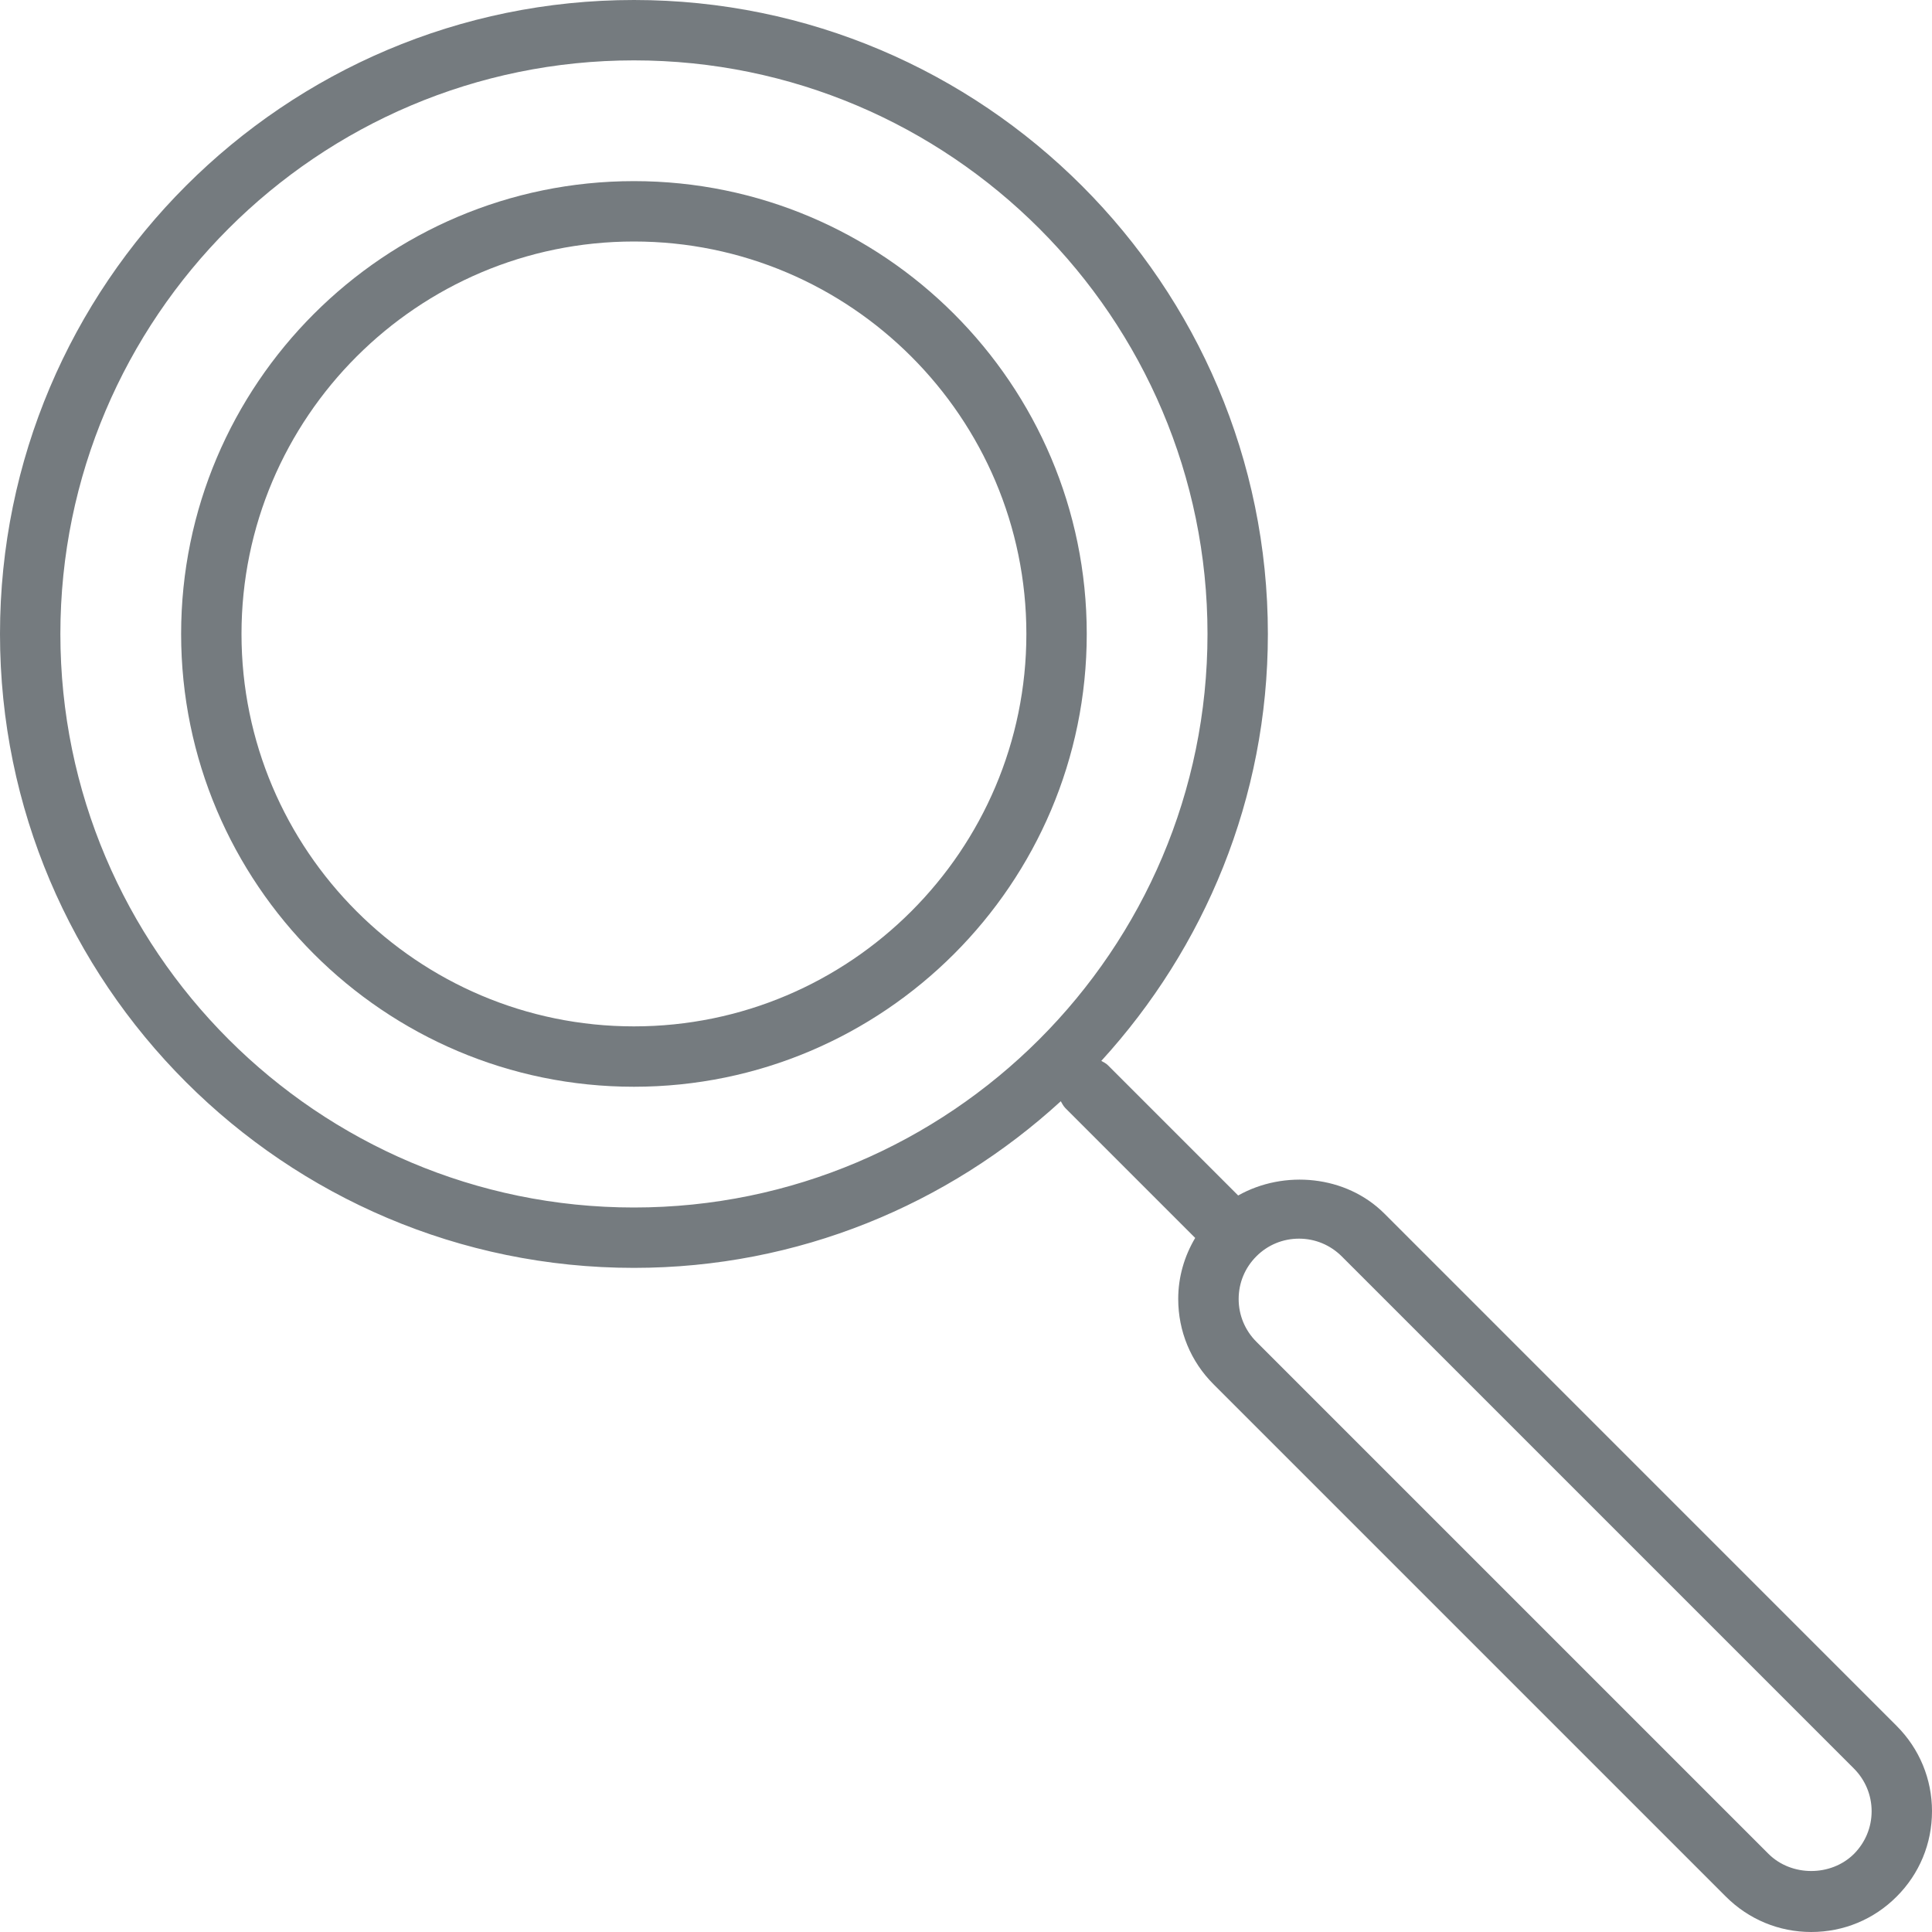
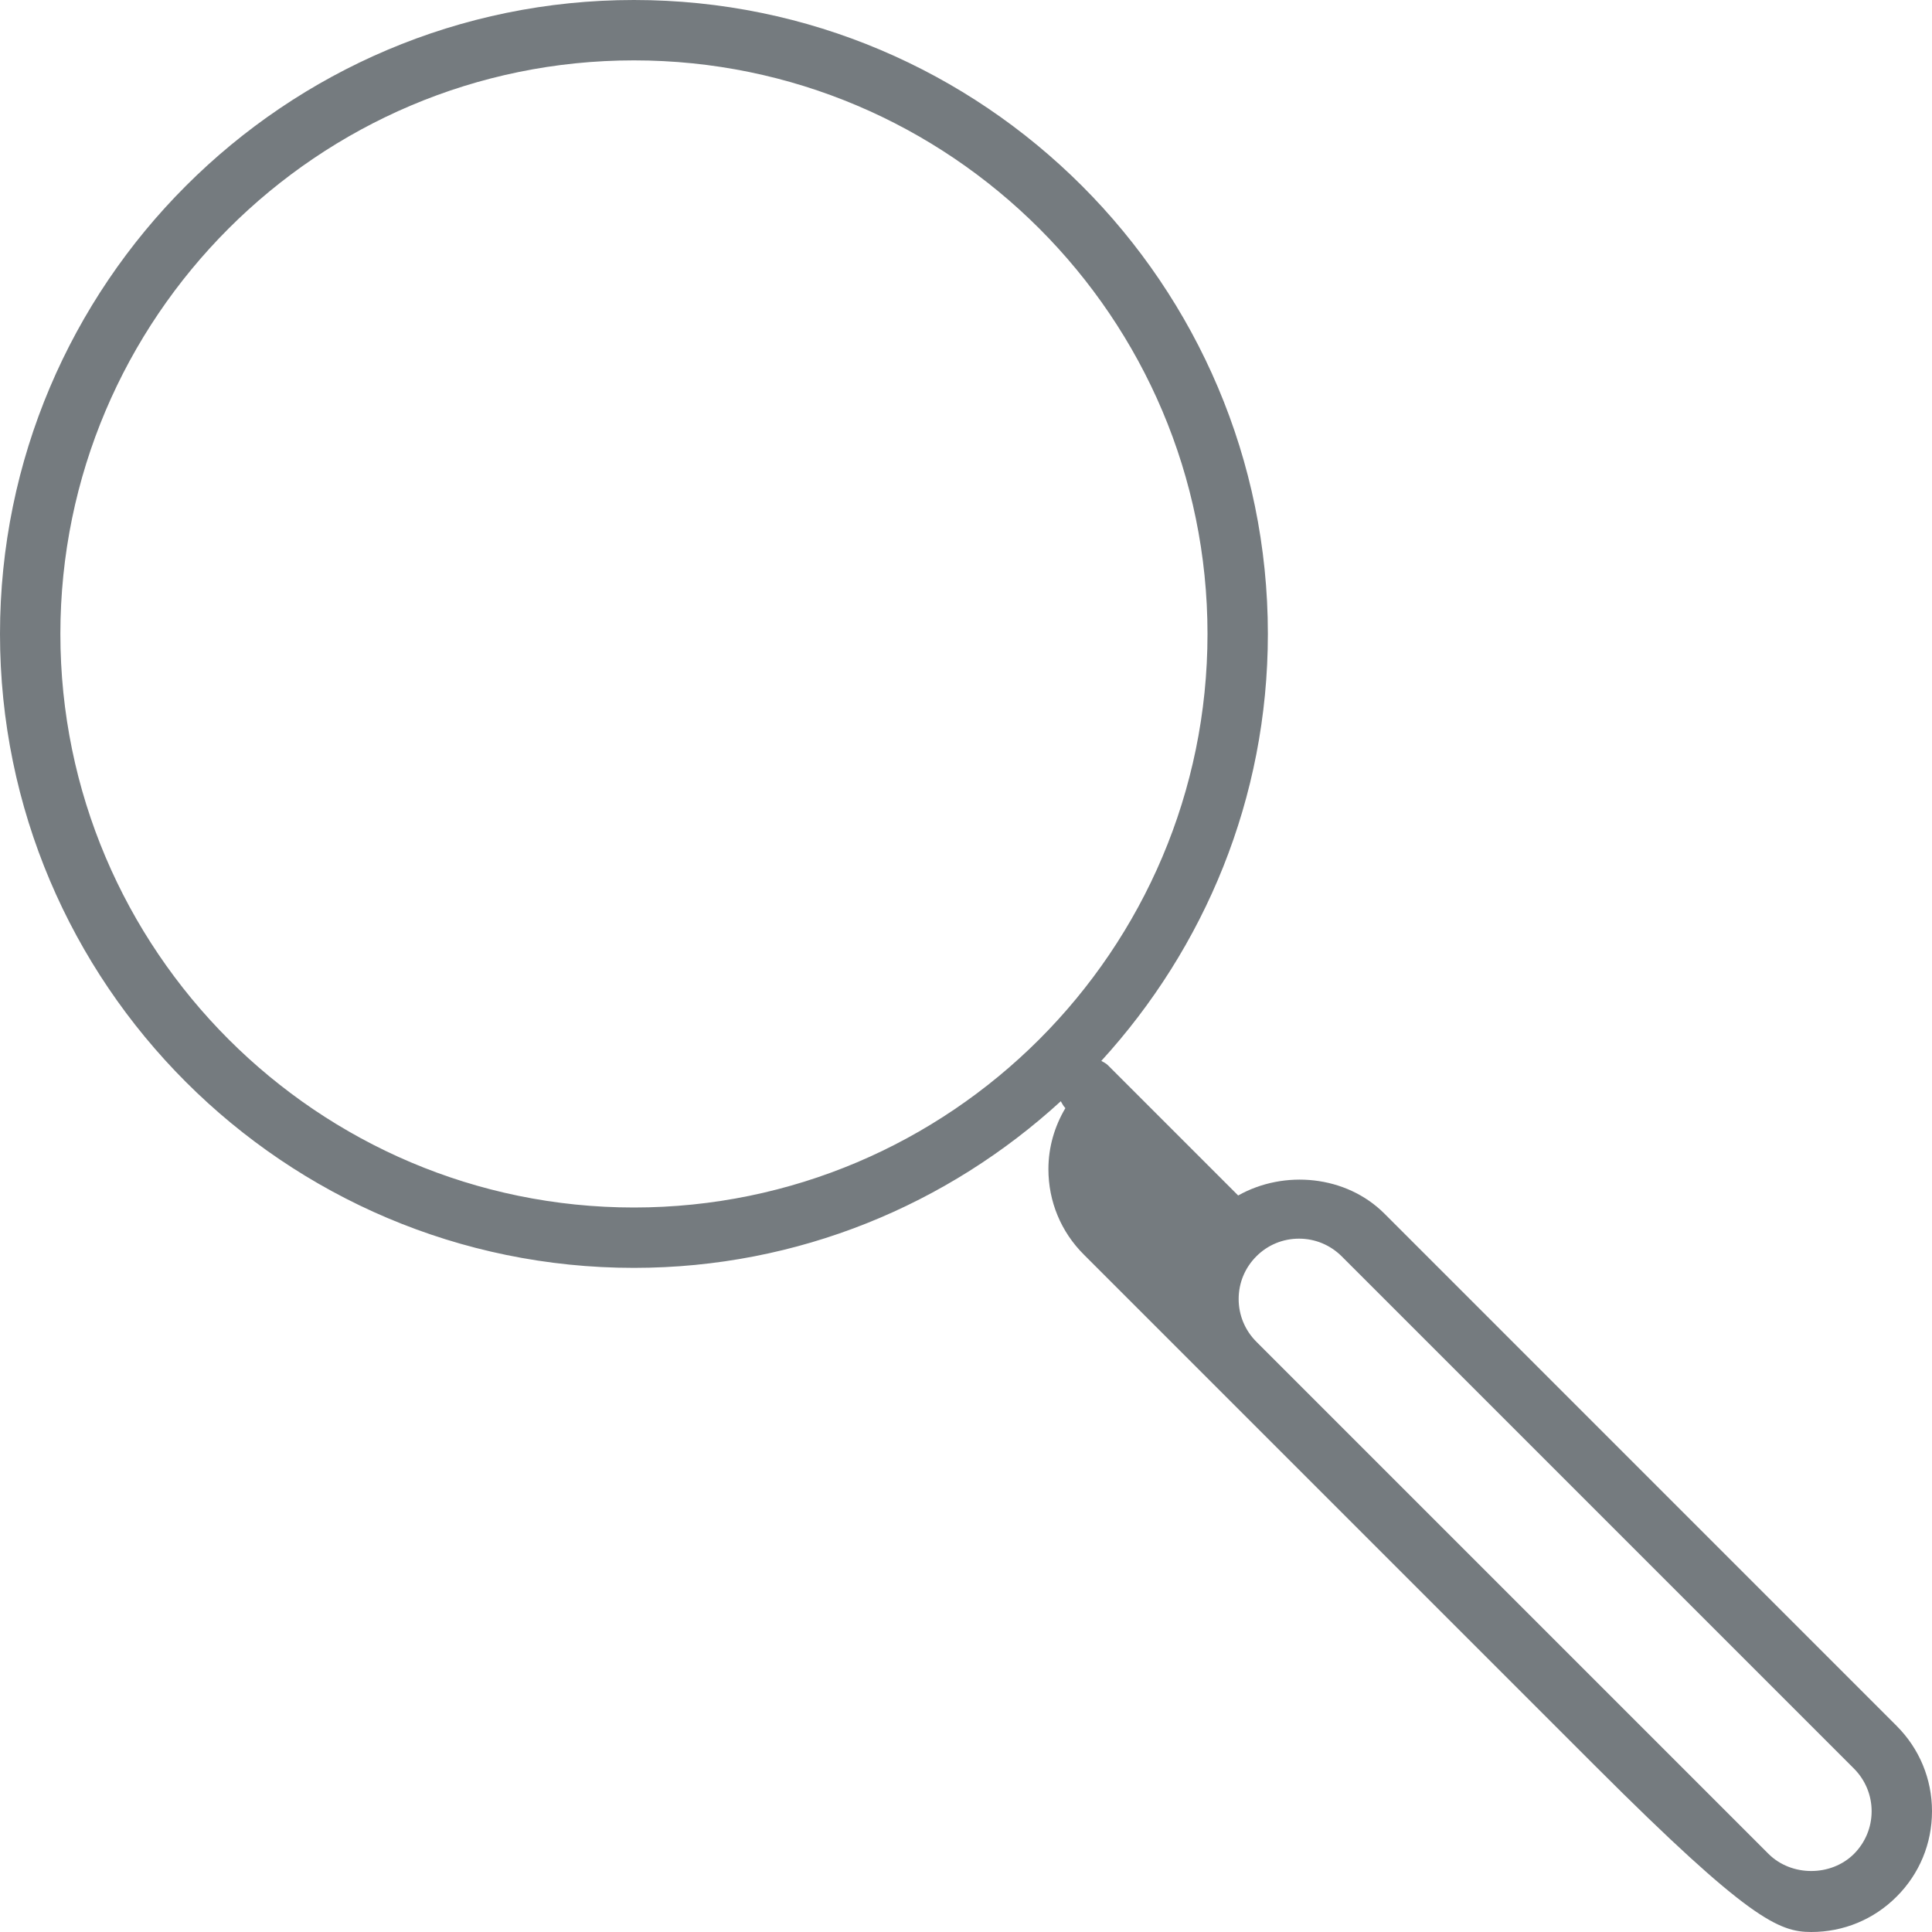
<svg xmlns="http://www.w3.org/2000/svg" version="1.1" id="Layer_1" x="0px" y="0px" width="32px" height="32px" viewBox="0 0 32 32" style="enable-background:new 0 0 32 32;" xml:space="preserve">
  <style type="text/css">

	.st0{fill:none;}
	.st1{fill:#757B7F;}

</style>
  <g>
    <path class="st0" d="M10.5,4C6.916,4,4,6.916,4,10.5S6.916,17,10.5,17s6.5-2.916,6.5-6.5S14.084,4,10.5,4z" />
    <path class="st0" d="M10.5,1C5.262,1,1,5.262,1,10.5c0,5.238,4.262,9.5,9.5,9.5s9.5-4.261,9.5-9.5C20,5.262,15.738,1,10.5,1z    M10.5,18C6.364,18,3,14.636,3,10.5C3,6.364,6.364,3,10.5,3c4.136,0,7.5,3.364,7.5,7.5C18,14.636,14.636,18,10.5,18z" />
    <path class="st0" d="M22.223,20.808c-0.19-0.189-0.441-0.293-0.707-0.293c-0.268,0-0.519,0.104-0.707,0.293   c-0.189,0.189-0.293,0.439-0.293,0.707c0,0.266,0.104,0.518,0.293,0.707l8.484,8.484c0.379,0.377,1.035,0.377,1.414,0   C30.895,30.518,31,30.267,31,30c0-0.267-0.105-0.518-0.293-0.707L22.223,20.808z" />
-     <path class="st1" d="M31.414,28.586l-8.484-8.485c-0.635-0.635-1.66-0.729-2.422-0.3l-2.154-2.154   c-0.033-0.034-0.074-0.054-0.113-0.075C19.948,15.703,21,13.225,21,10.5C21,4.71,16.29,0,10.5,0S0,4.71,0,10.5S4.71,21,10.5,21   c2.725,0,5.203-1.051,7.07-2.76c0.022,0.039,0.043,0.08,0.076,0.114l2.15,2.15c-0.18,0.304-0.281,0.647-0.281,1.011   c0,0.534,0.207,1.036,0.586,1.414l8.484,8.484C28.964,31.792,29.466,32,30,32s1.036-0.207,1.414-0.586   C31.792,31.037,32,30.535,32,30C32,29.466,31.792,28.964,31.414,28.586z M10.5,20C5.262,20,1,15.738,1,10.5C1,5.262,5.262,1,10.5,1   S20,5.262,20,10.5C20,15.738,15.738,20,10.5,20z M30.707,30.707c-0.379,0.377-1.035,0.377-1.414,0l-8.484-8.484   c-0.189-0.189-0.293-0.441-0.293-0.707c0-0.268,0.104-0.518,0.293-0.707c0.188-0.189,0.439-0.293,0.707-0.293   c0.266,0,0.517,0.104,0.707,0.293l8.484,8.484C30.895,29.482,31,29.733,31,30C31,30.267,30.895,30.518,30.707,30.707z" />
-     <path class="st1" d="M10.5,3C6.364,3,3,6.364,3,10.5c0,4.136,3.364,7.5,7.5,7.5c4.136,0,7.5-3.363,7.5-7.5   C18,6.364,14.636,3,10.5,3z M10.5,17C6.916,17,4,14.084,4,10.5S6.916,4,10.5,4S17,6.916,17,10.5S14.084,17,10.5,17z" />
+     <path class="st1" d="M31.414,28.586l-8.484-8.485c-0.635-0.635-1.66-0.729-2.422-0.3l-2.154-2.154   c-0.033-0.034-0.074-0.054-0.113-0.075C19.948,15.703,21,13.225,21,10.5C21,4.71,16.29,0,10.5,0S0,4.71,0,10.5S4.71,21,10.5,21   c2.725,0,5.203-1.051,7.07-2.76c0.022,0.039,0.043,0.08,0.076,0.114c-0.18,0.304-0.281,0.647-0.281,1.011   c0,0.534,0.207,1.036,0.586,1.414l8.484,8.484C28.964,31.792,29.466,32,30,32s1.036-0.207,1.414-0.586   C31.792,31.037,32,30.535,32,30C32,29.466,31.792,28.964,31.414,28.586z M10.5,20C5.262,20,1,15.738,1,10.5C1,5.262,5.262,1,10.5,1   S20,5.262,20,10.5C20,15.738,15.738,20,10.5,20z M30.707,30.707c-0.379,0.377-1.035,0.377-1.414,0l-8.484-8.484   c-0.189-0.189-0.293-0.441-0.293-0.707c0-0.268,0.104-0.518,0.293-0.707c0.188-0.189,0.439-0.293,0.707-0.293   c0.266,0,0.517,0.104,0.707,0.293l8.484,8.484C30.895,29.482,31,29.733,31,30C31,30.267,30.895,30.518,30.707,30.707z" />
  </g>
</svg>